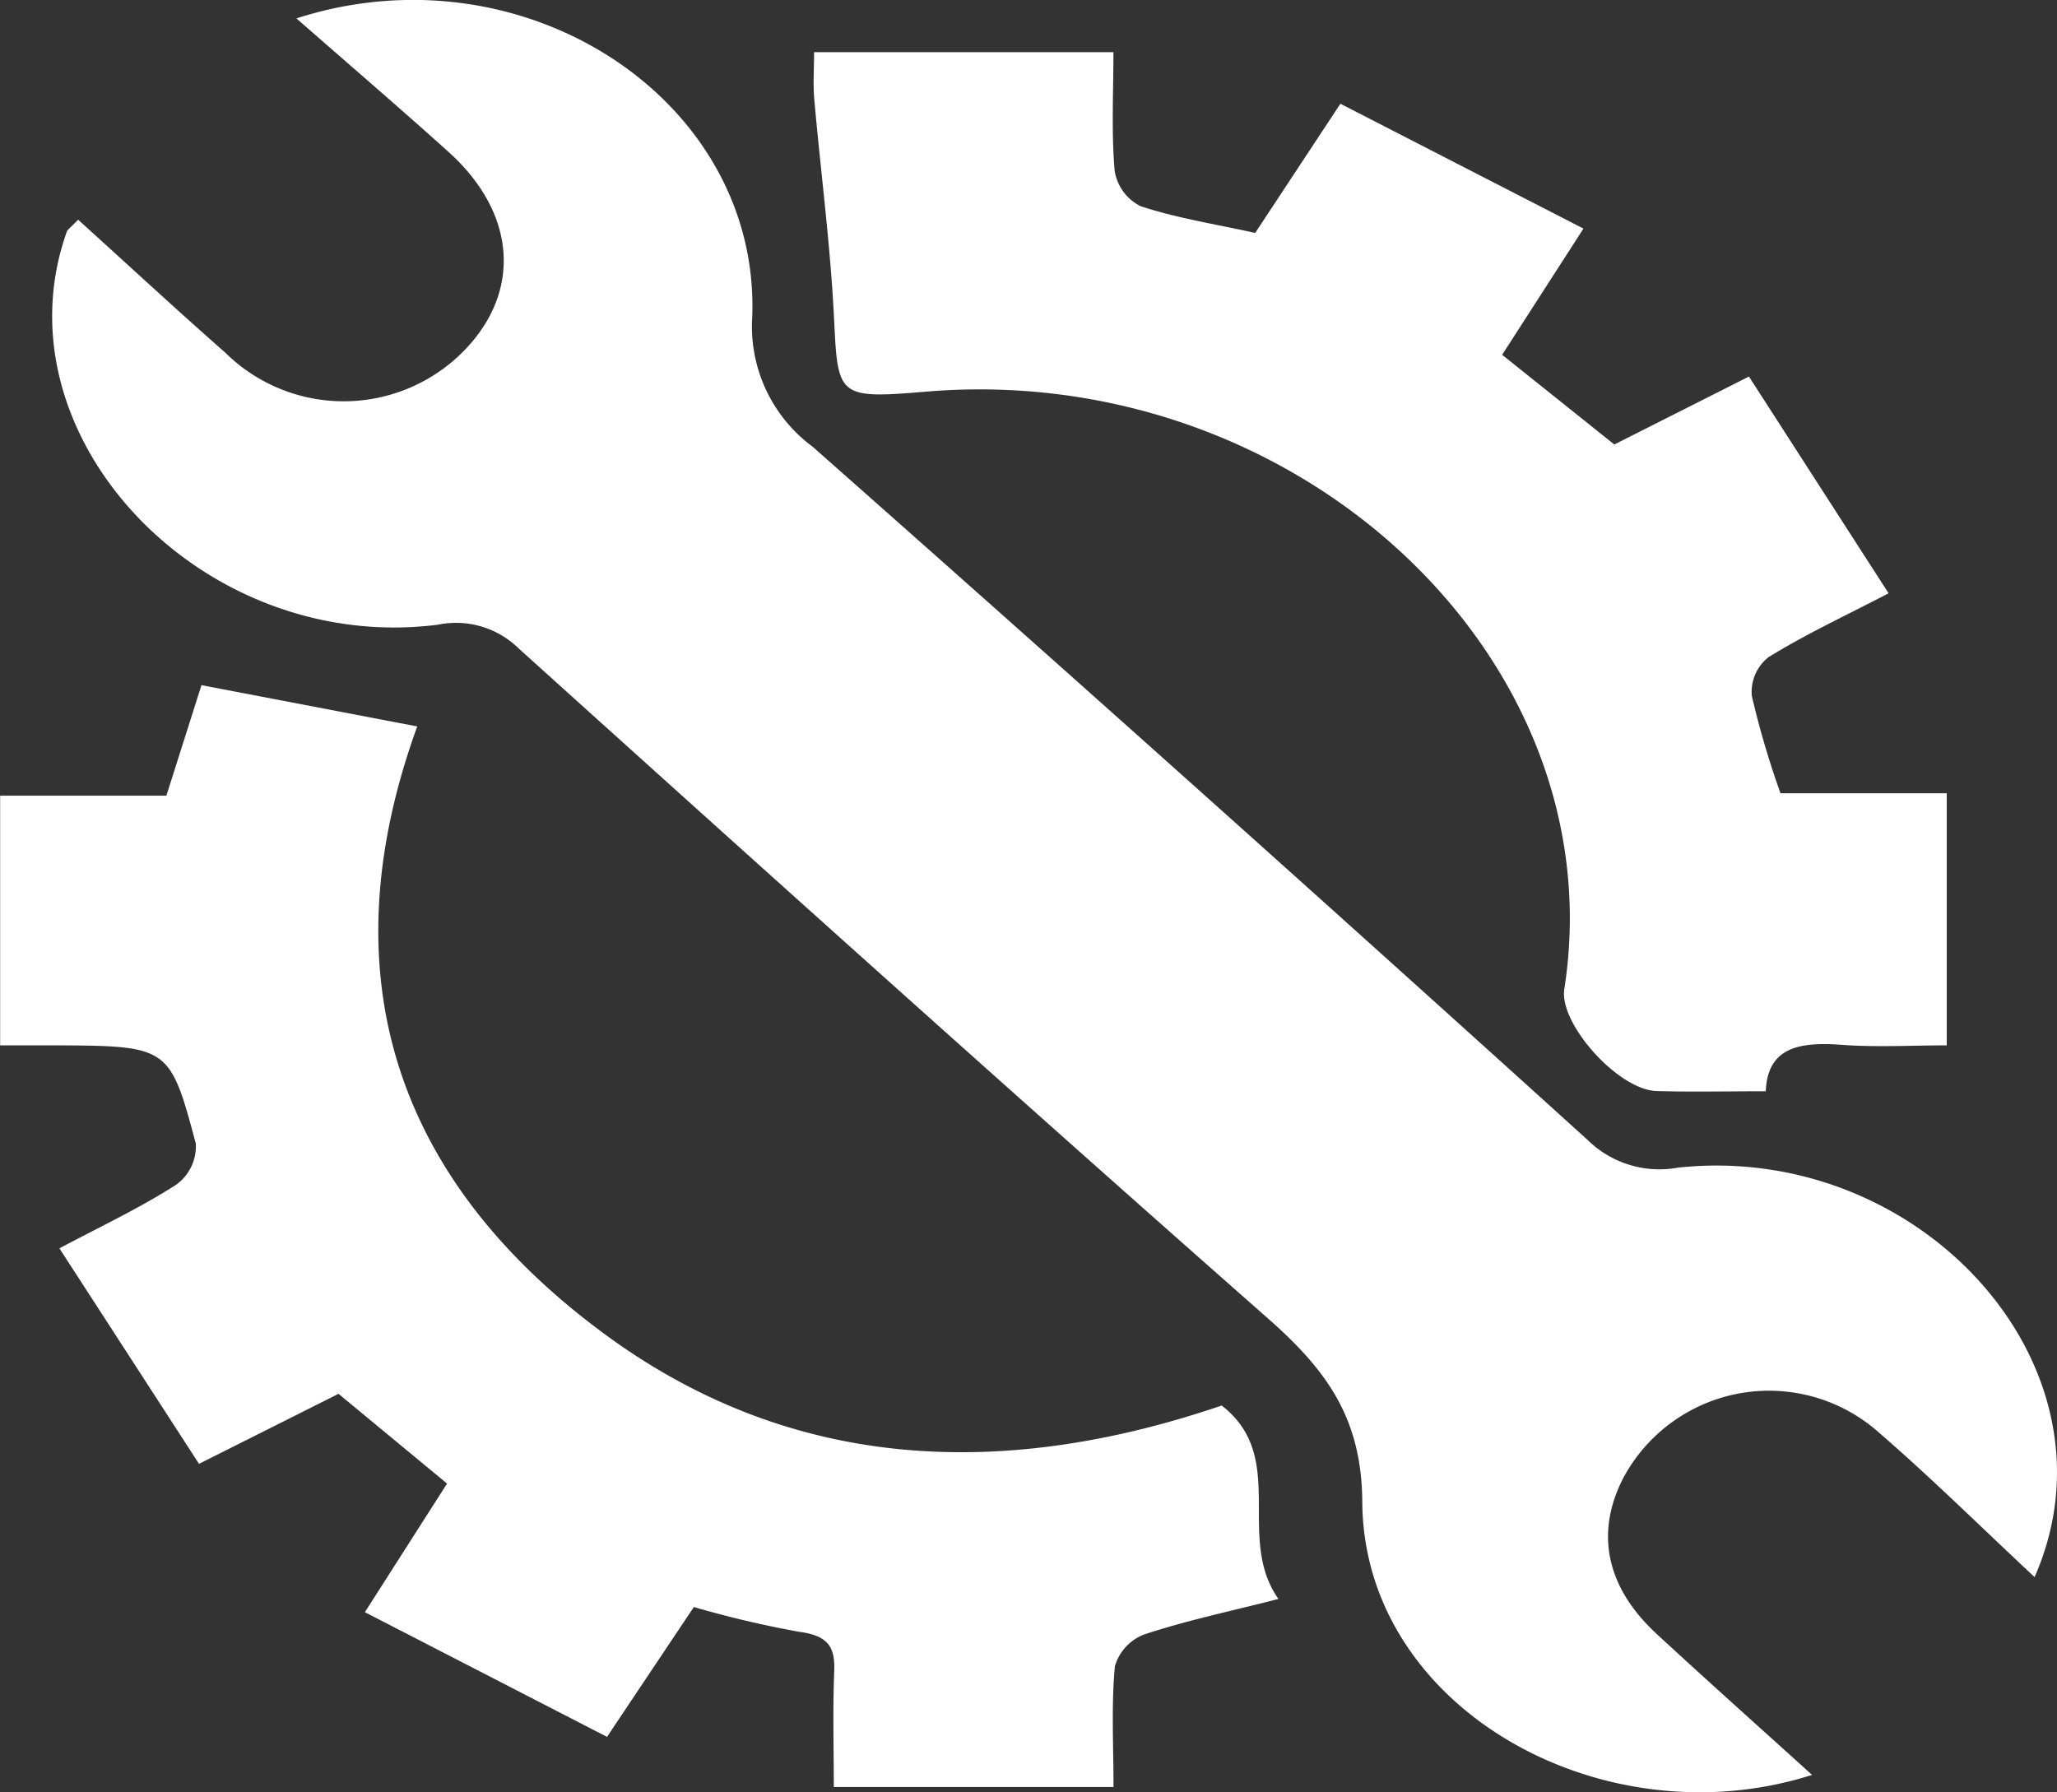
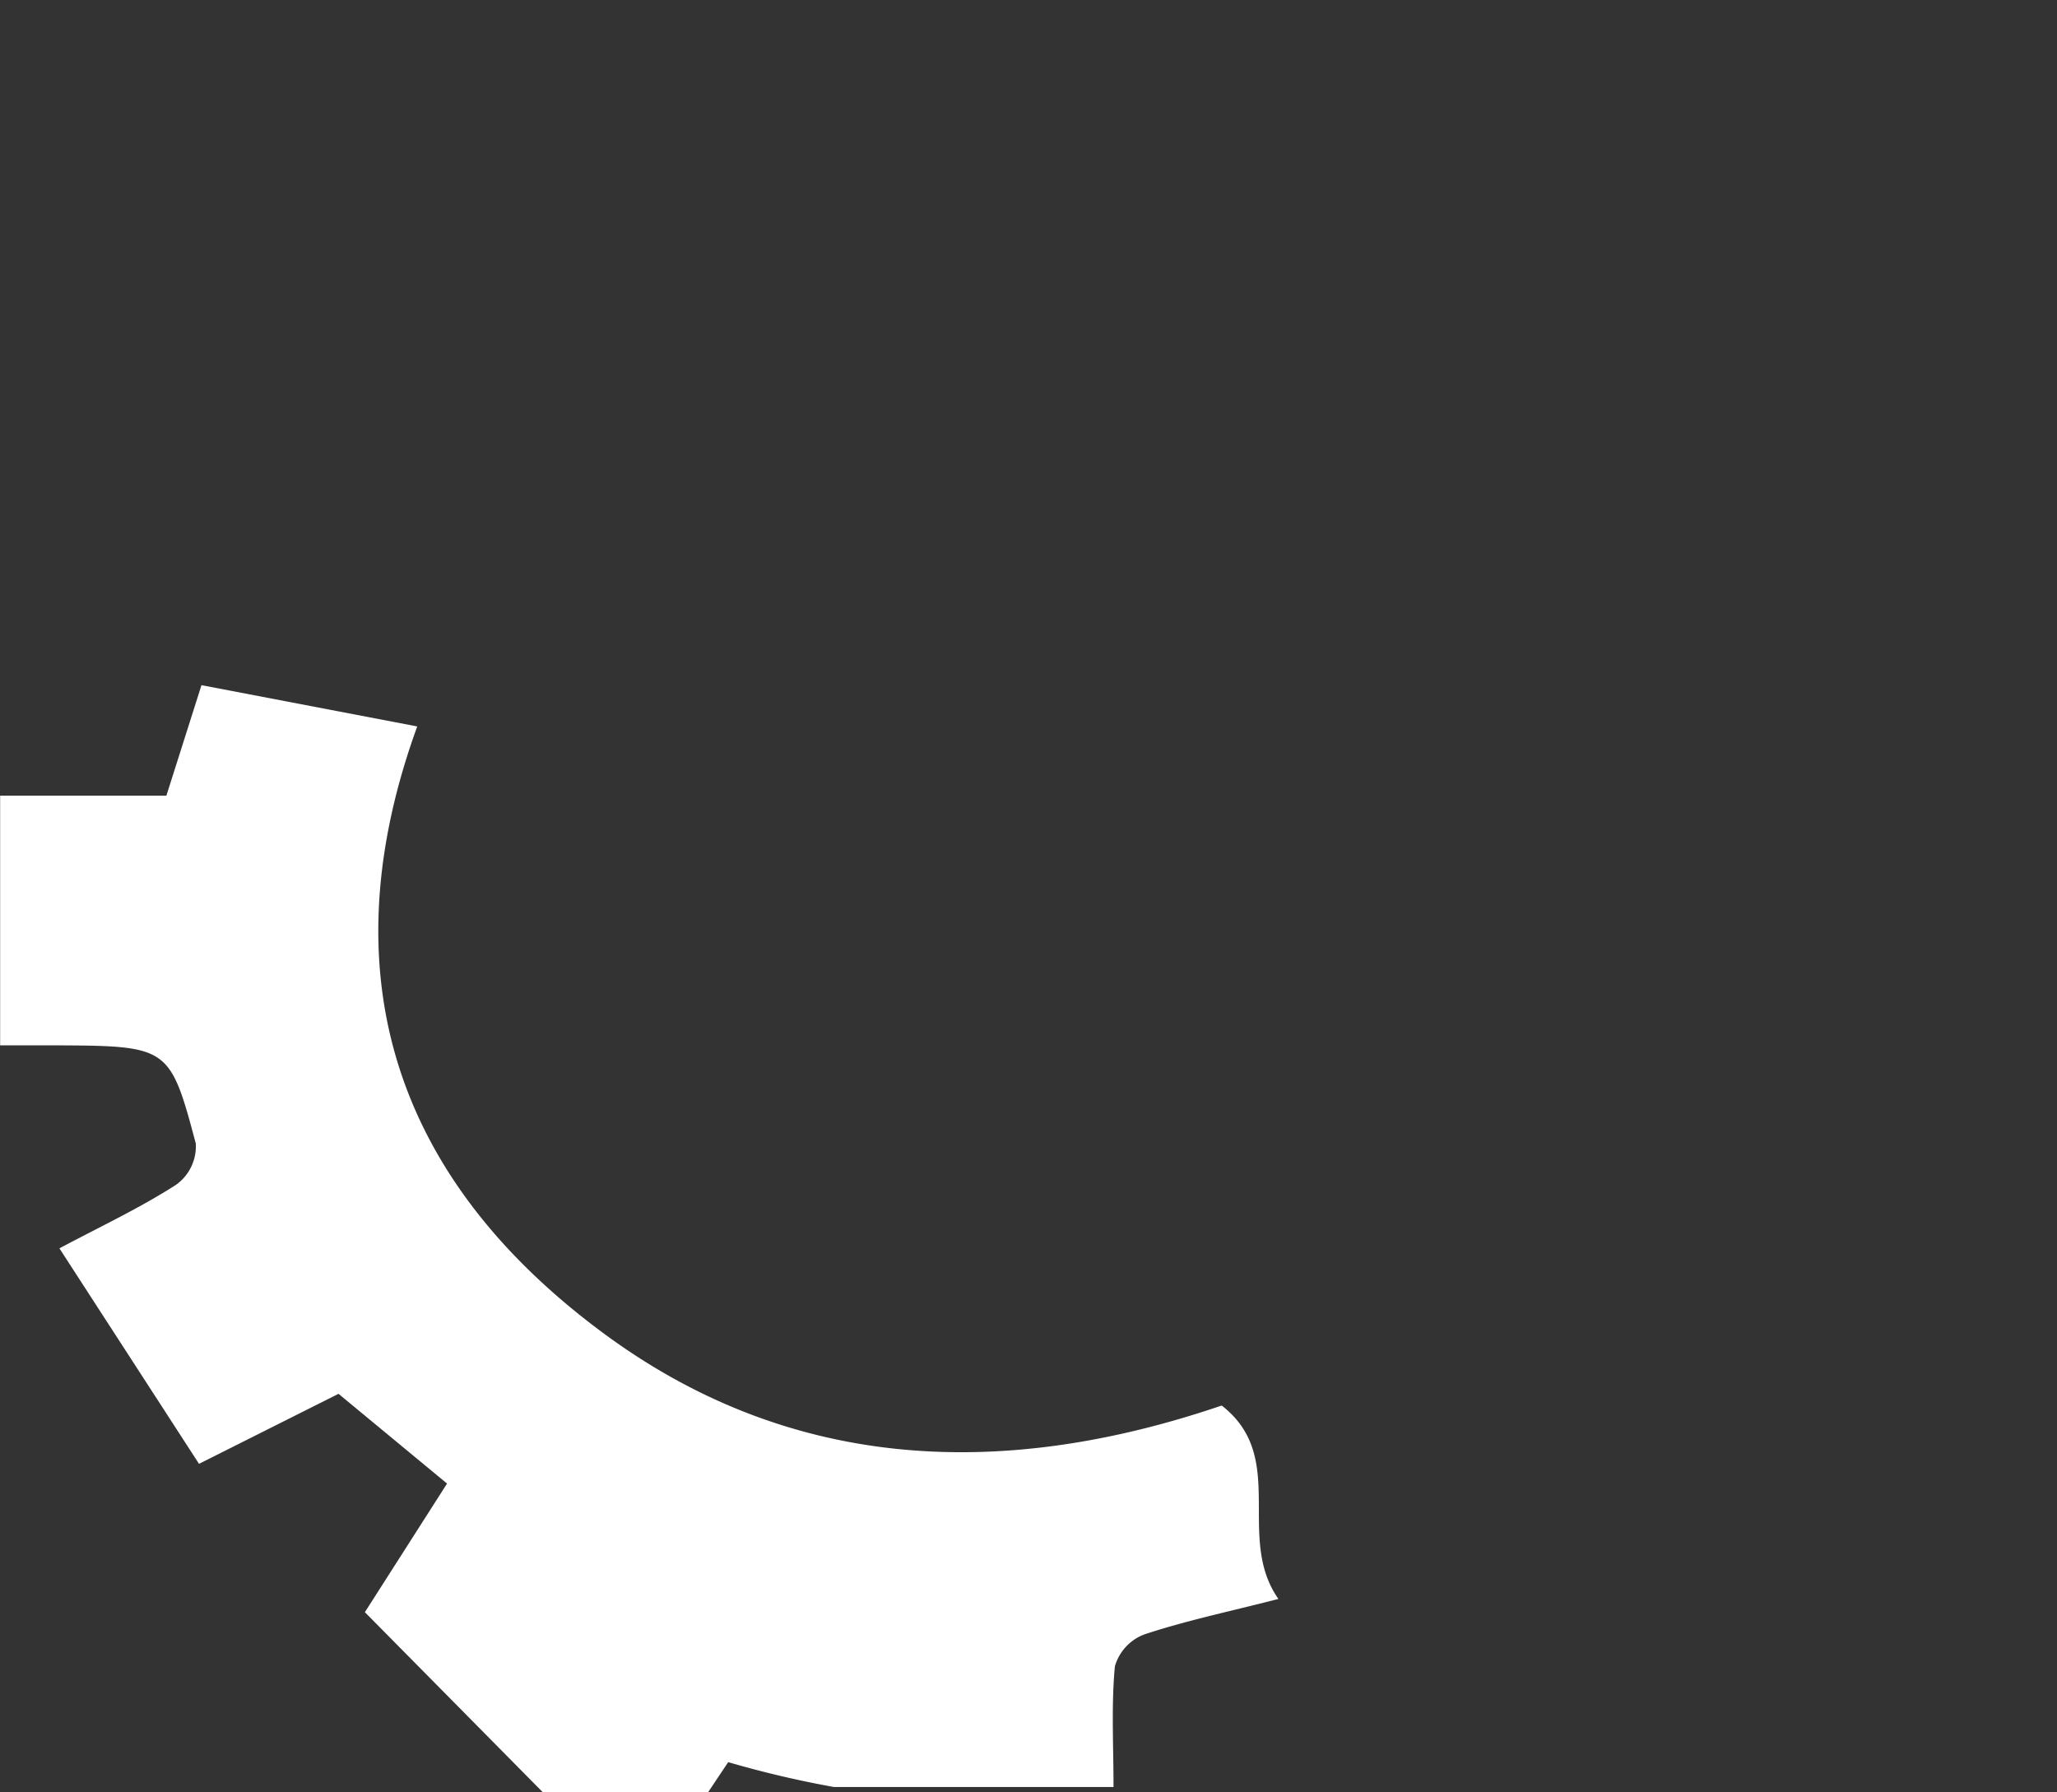
<svg xmlns="http://www.w3.org/2000/svg" width="78.841" height="68.7" viewBox="0 0 78.841 68.7">
  <rect x="0" y="0" width="78.841" height="68.7" fill="#333333" stroke="none" />
  <g transform="translate(-797 -2076.105)">
-     <path d="M151.991,388.094c1.953,1.768,3.776,3.455,5.645,5.1a6.456,6.456,0,0,0,8.779.269c2.594-2.293,2.518-5.5-.234-7.974-1.889-1.7-3.825-3.361-5.822-5.111,8.729-2.815,17.775,3.127,17.47,11.436a5.729,5.729,0,0,0,2.312,4.979q14.951,13.213,29.722,26.588a3.925,3.925,0,0,0,3.451,1.046c9.334-1,17.186,7.7,13.665,15.694-2.067-1.928-3.94-3.785-5.945-5.52a6.336,6.336,0,0,0-9.817,1.717c-1.088,2.112-.665,4.189,1.28,5.986s3.94,3.577,5.953,5.4c-8,2.554-17.187-2.525-17.239-10.459-.021-3.162-1.312-5-3.573-7-9.654-8.505-19.207-17.1-28.752-25.709a3.429,3.429,0,0,0-3.1-.919c-9.078,1.159-17-7.266-14.228-15.065C151.6,388.456,151.721,388.379,151.991,388.094Z" transform="translate(648.003 1696.432)" fill="#fff" />
-     <path d="M160.087,488.486l3.15-4.93-4.16-3.44L153.73,482.8l-5.351-8.26c1.546-.823,3.083-1.543,4.477-2.44a1.814,1.814,0,0,0,.751-1.576c-1-3.753-1.043-3.745-5.5-3.765-.636,0-1.273,0-2,0V457.19h6.372l1.345-4.236,8.27,1.582c-3.287,9.046-1.234,17.028,7.059,23.2,7.014,5.225,15.079,5.792,23.775,2.829,2.56,1.991.508,5.04,2.173,7.414-1.929.493-3.571.839-5.139,1.359a1.857,1.857,0,0,0-1.128,1.222c-.141,1.492-.053,3-.053,4.626H178.06c0-1.463-.043-2.953.016-4.44.036-.9-.211-1.359-1.333-1.506a39.346,39.346,0,0,1-4.047-.952l-3.328,4.977Z" transform="translate(650.898 1649.413)" fill="#fff" />
-     <path d="M261.673,395.915l5.353,8.308c-1.621.843-3.177,1.566-4.608,2.451a1.7,1.7,0,0,0-.636,1.478,33.773,33.773,0,0,0,1.1,3.735h6.372v9.663c-1.348,0-2.69.078-4.016-.02-1.6-.117-2.853.071-2.92,1.779-1.471,0-2.829.031-4.184-.008-1.474-.043-3.745-2.586-3.538-3.907,1.982-12.67-10.231-24.1-24.466-22.9-3.362.283-3.379.19-3.52-2.739-.136-2.829-.512-5.649-.762-8.474-.05-.564-.007-1.134-.007-1.8h11.474c0,1.563-.082,3.063.047,4.549a1.84,1.84,0,0,0,.993,1.355c1.384.457,2.863.687,4.393,1.025l3.266-4.952,9.316,4.785-3.117,4.838,4.3,3.438Z" transform="translate(602.361 1694.623)" fill="#fff" />
+     <path d="M160.087,488.486l3.15-4.93-4.16-3.44L153.73,482.8l-5.351-8.26c1.546-.823,3.083-1.543,4.477-2.44a1.814,1.814,0,0,0,.751-1.576c-1-3.753-1.043-3.745-5.5-3.765-.636,0-1.273,0-2,0V457.19h6.372l1.345-4.236,8.27,1.582c-3.287,9.046-1.234,17.028,7.059,23.2,7.014,5.225,15.079,5.792,23.775,2.829,2.56,1.991.508,5.04,2.173,7.414-1.929.493-3.571.839-5.139,1.359a1.857,1.857,0,0,0-1.128,1.222c-.141,1.492-.053,3-.053,4.626H178.06a39.346,39.346,0,0,1-4.047-.952l-3.328,4.977Z" transform="translate(650.898 1649.413)" fill="#fff" />
  </g>
</svg>